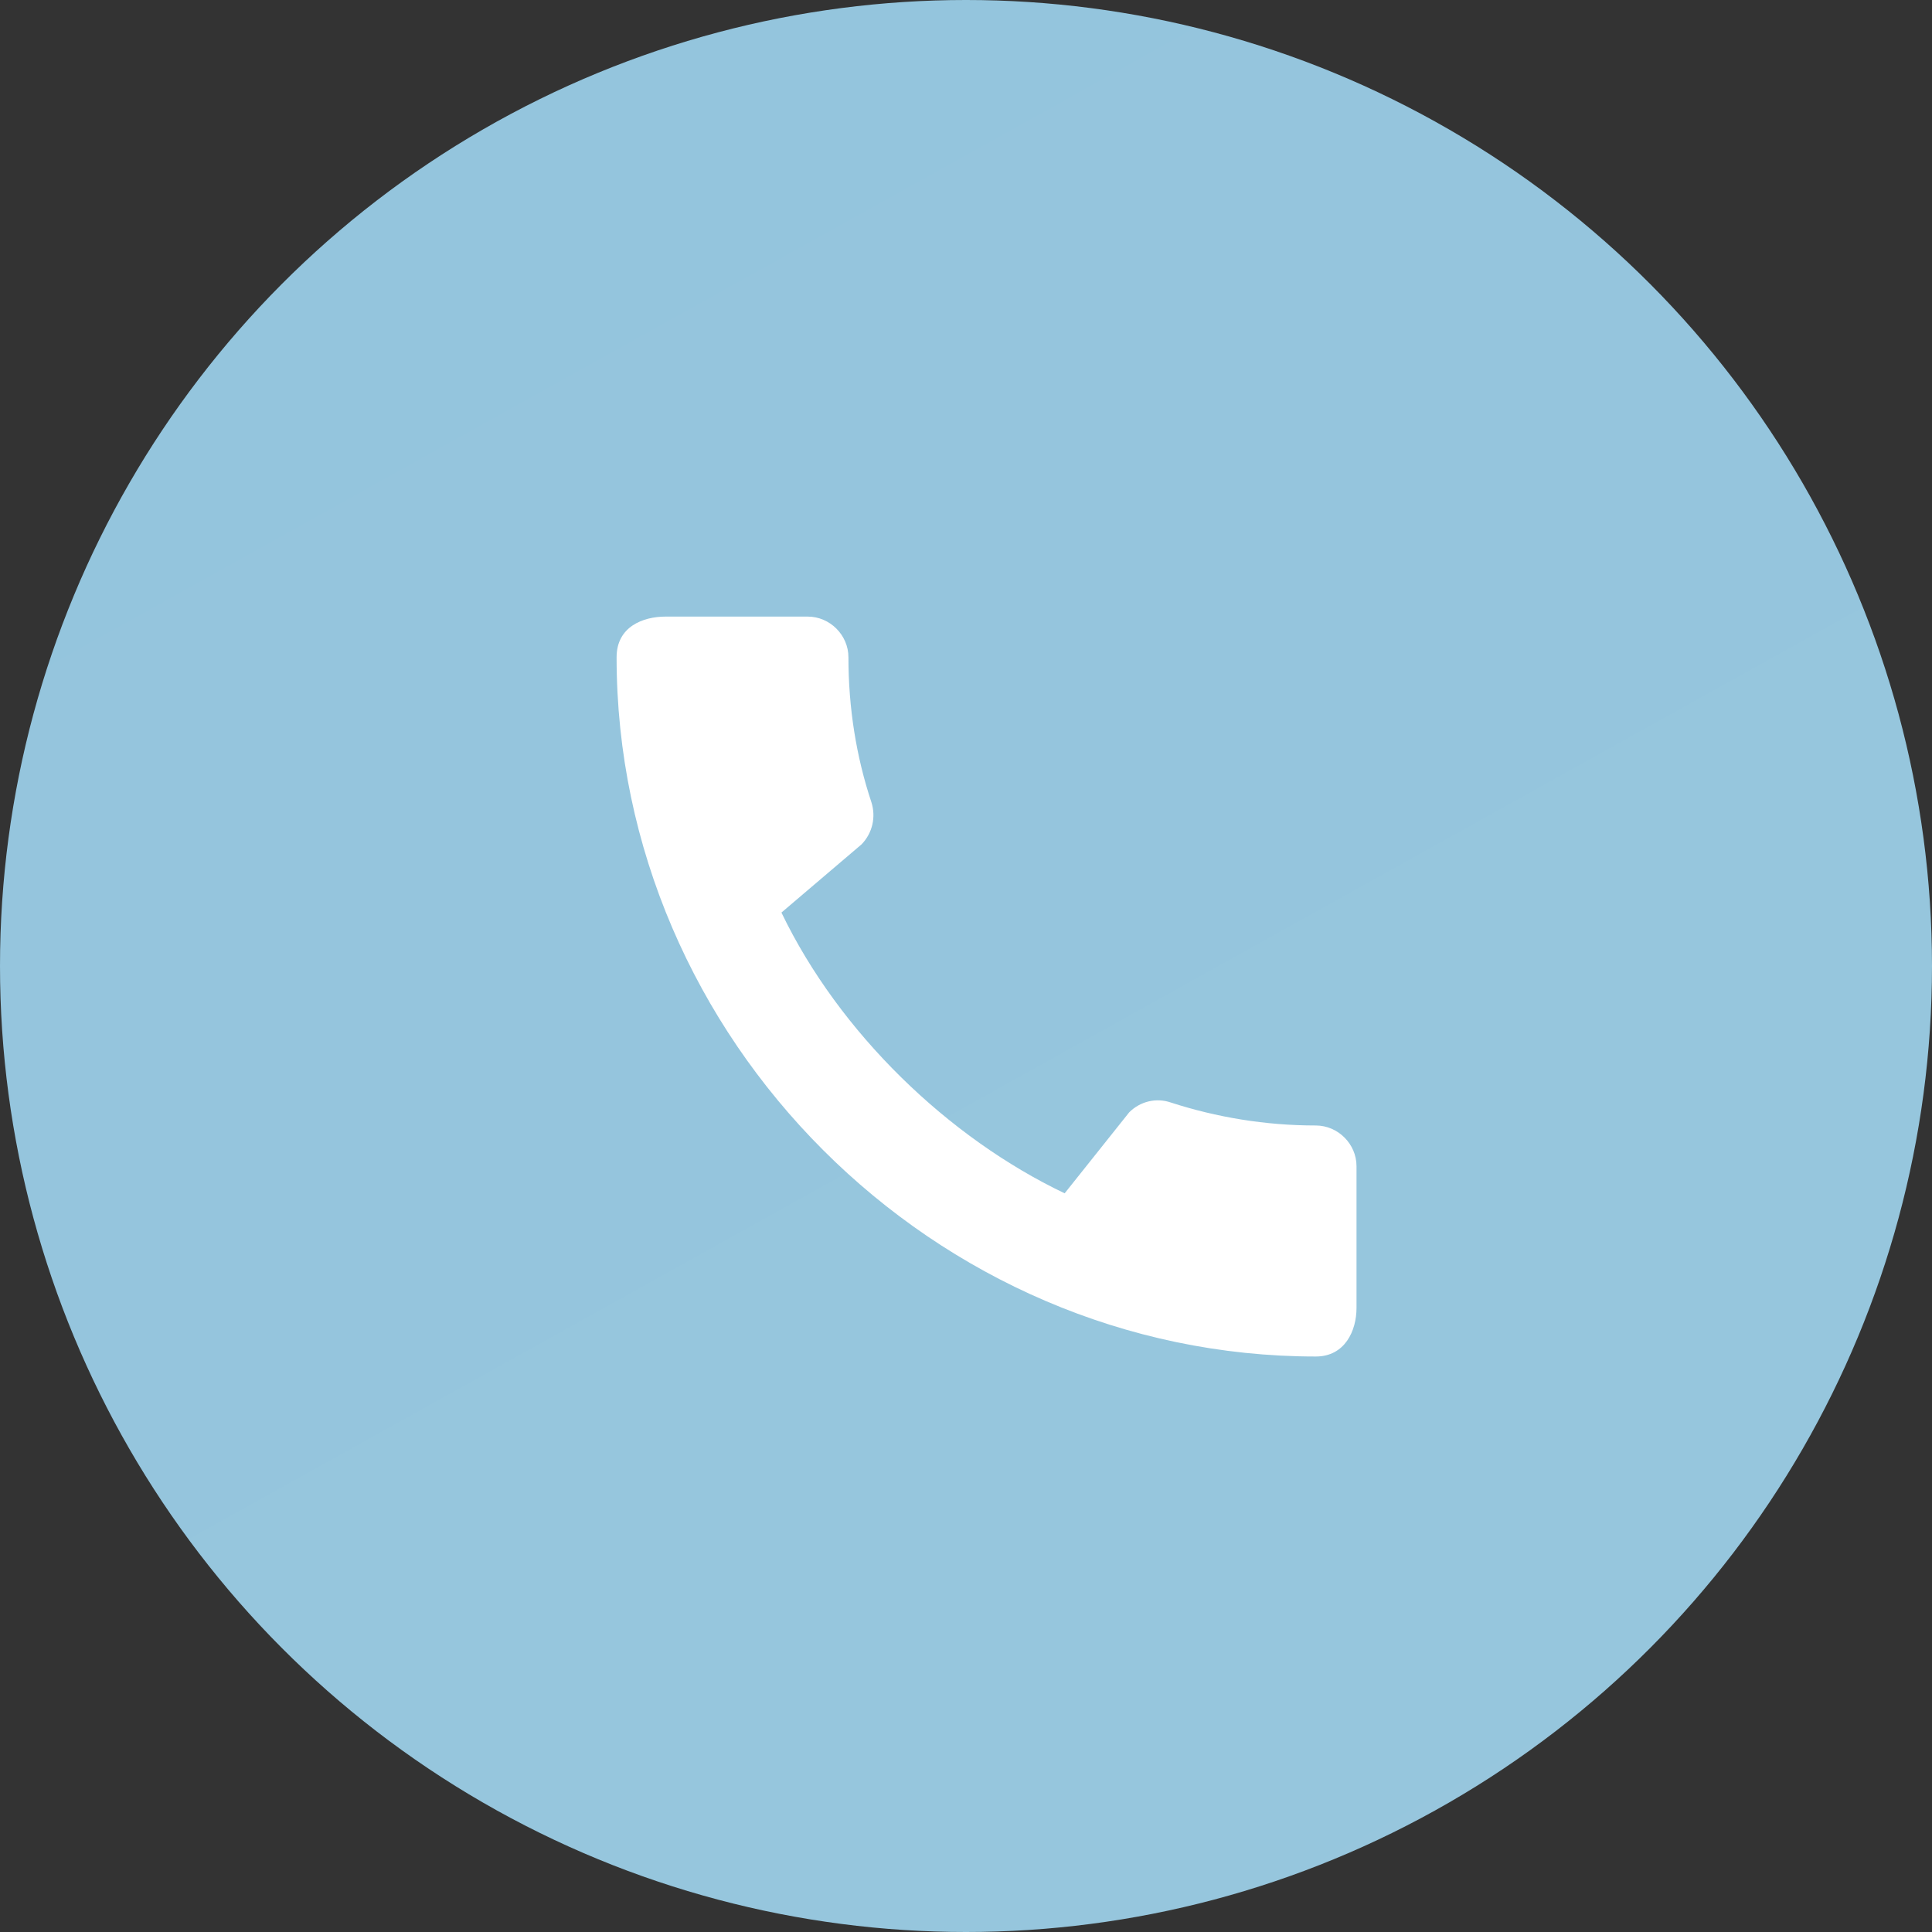
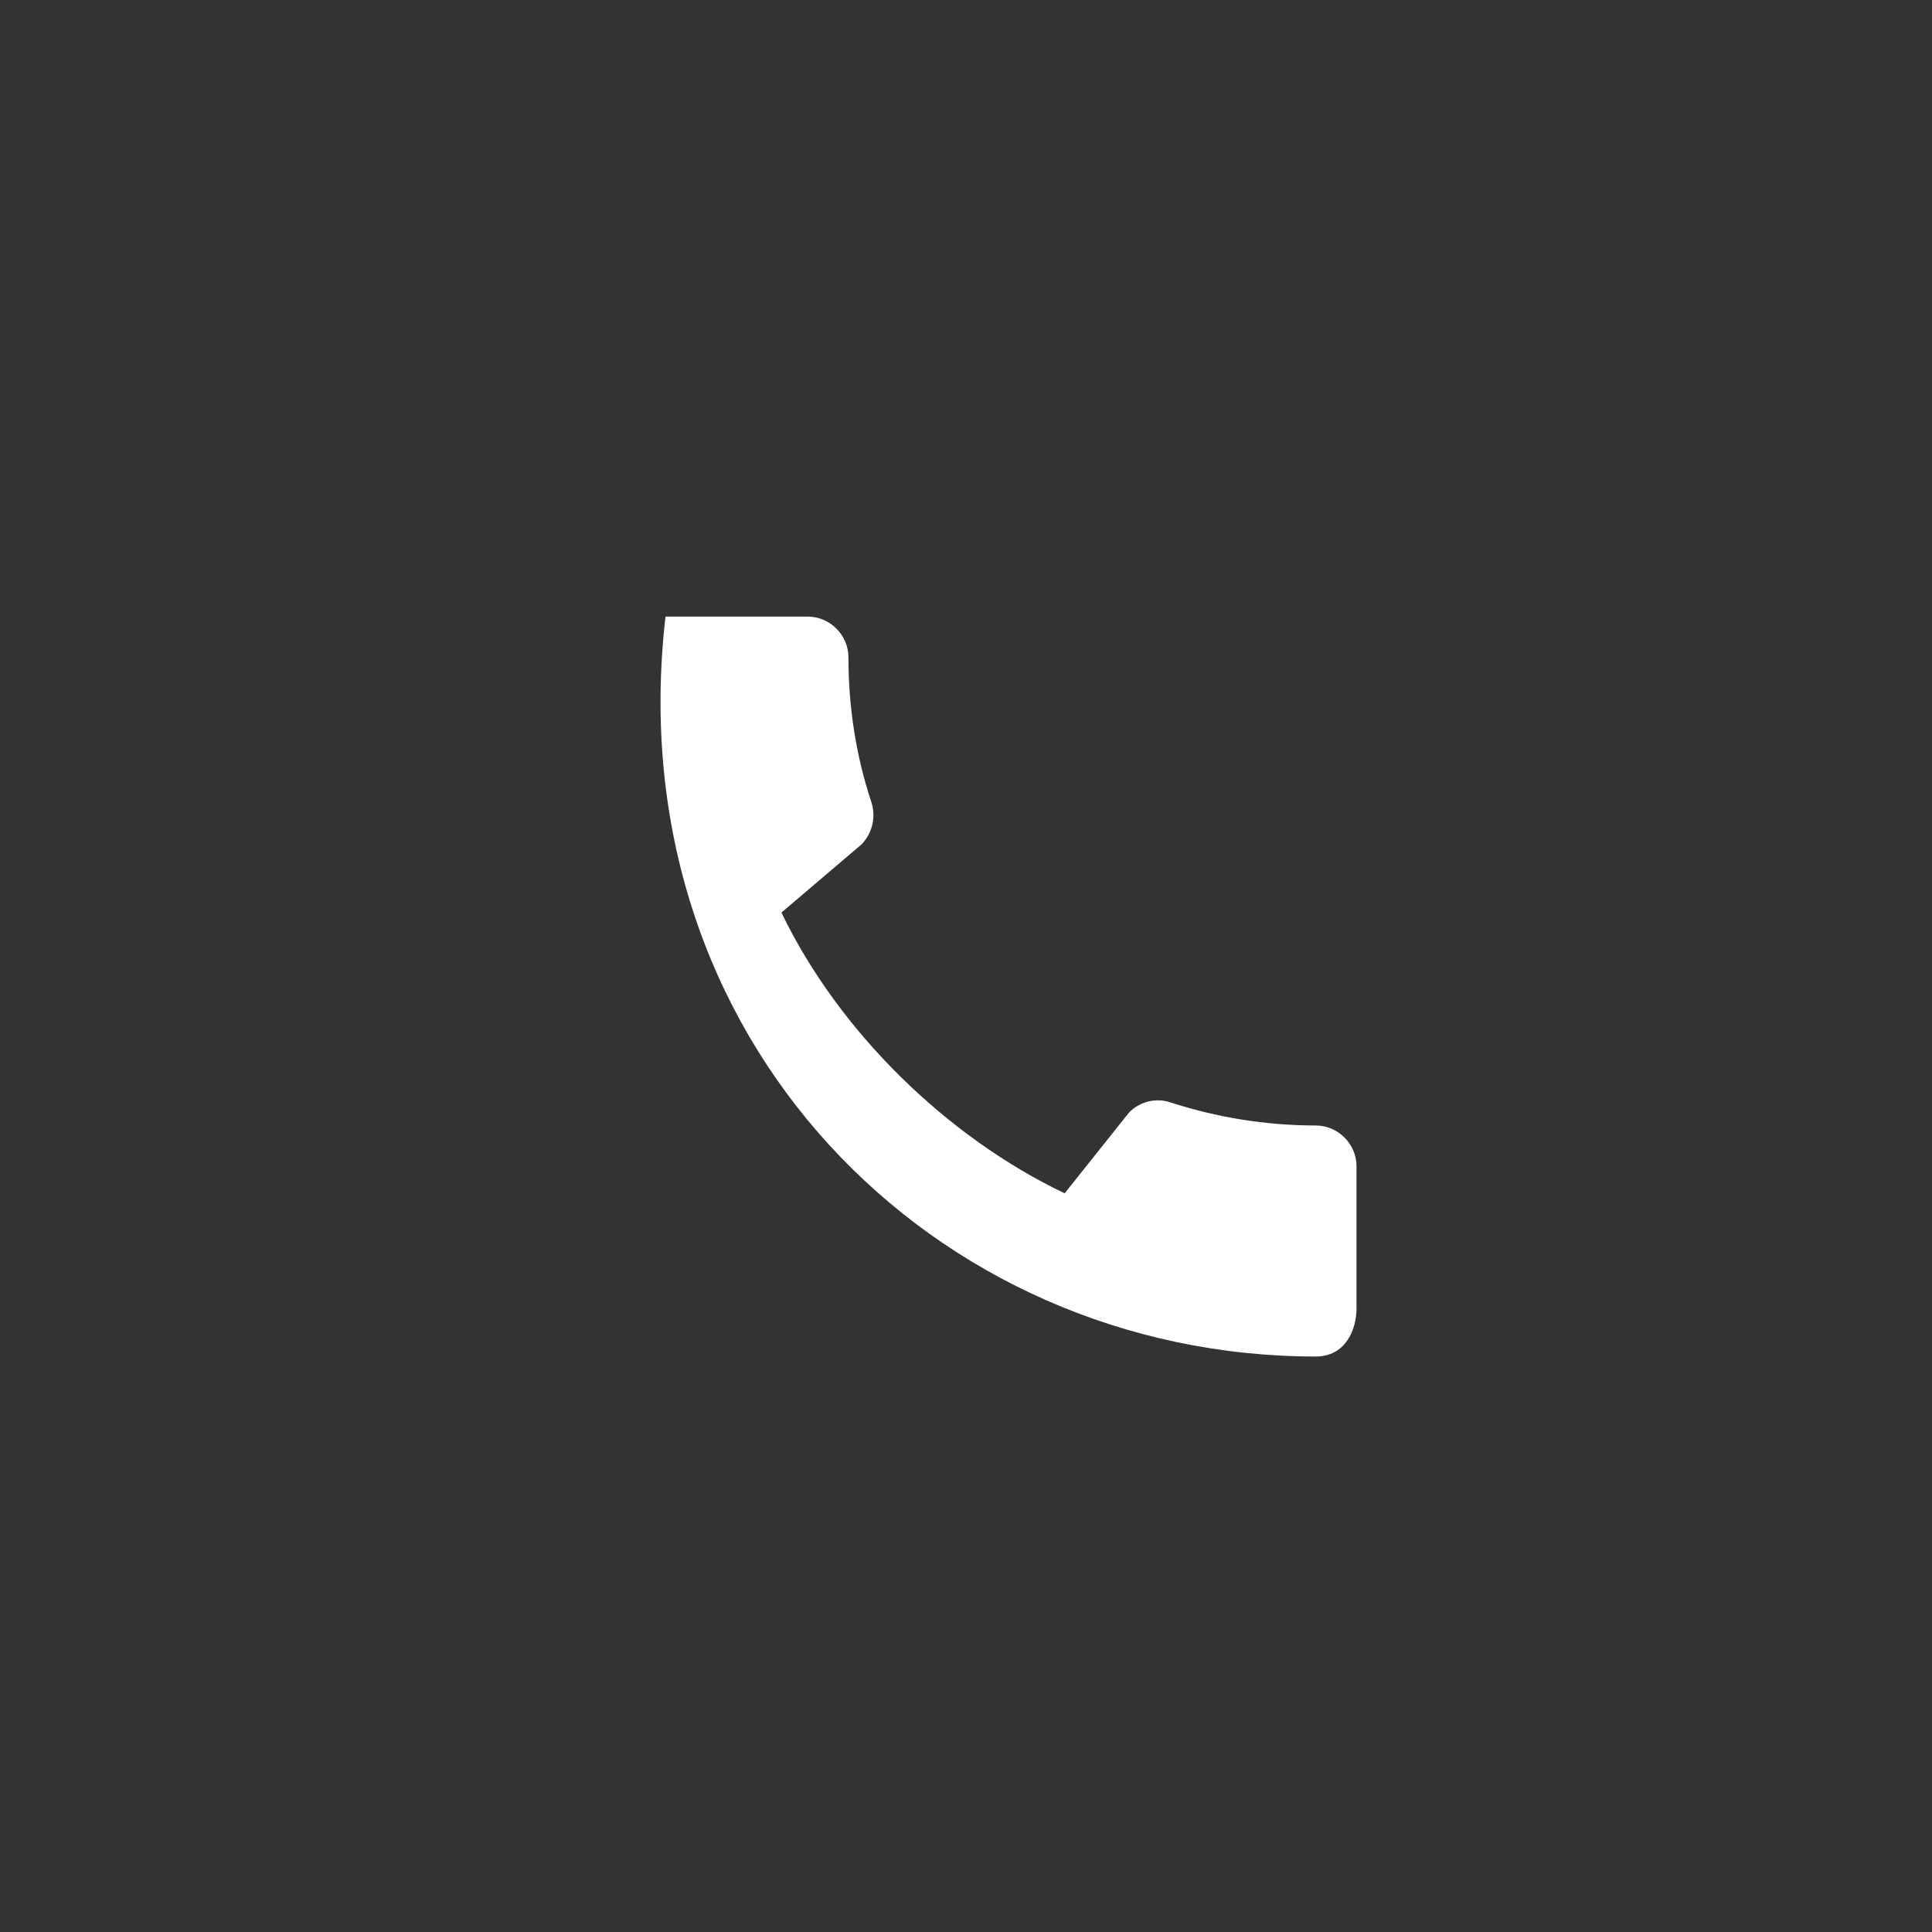
<svg xmlns="http://www.w3.org/2000/svg" width="47" height="47" viewBox="0 0 47 47" fill="none">
  <rect x="0" y="0" width="47" height="47" fill="#333333" stroke="none" />
-   <circle cx="23.5" cy="23.5" r="23.5" fill="url(#paint0_linear_130_251)" />
-   <path d="M32.01 27.38C30.78 27.38 29.59 27.18 28.48 26.82C28.13 26.7 27.74 26.79 27.47 27.06L25.9 29.03C23.07 27.68 20.42 25.13 19.01 22.2L20.96 20.54C21.23 20.26 21.31 19.87 21.2 19.52C20.83 18.41 20.64 17.22 20.64 15.99C20.64 15.45 20.19 15 19.65 15H16.19C15.65 15 15 15.24 15 15.99C15 25.28 22.73 33 32.01 33C32.72 33 33 32.37 33 31.82V28.37C33 27.83 32.55 27.38 32.01 27.38Z" fill="white" />
+   <path d="M32.01 27.38C30.78 27.38 29.59 27.18 28.48 26.82C28.13 26.7 27.74 26.79 27.47 27.06L25.9 29.03C23.07 27.68 20.42 25.13 19.01 22.2L20.96 20.54C21.23 20.26 21.31 19.87 21.2 19.52C20.83 18.41 20.64 17.22 20.64 15.99C20.64 15.45 20.19 15 19.65 15H16.19C15 25.28 22.73 33 32.01 33C32.72 33 33 32.37 33 31.82V28.37C33 27.83 32.55 27.38 32.01 27.38Z" fill="white" />
  <defs>
    <linearGradient id="paint0_linear_130_251" x1="9.5" y1="1.09222e-06" x2="39" y2="53" gradientUnits="userSpaceOnUse">
      <stop stop-color="#94C5DD" />
      <stop offset="1" stop-color="#97C6DD" />
    </linearGradient>
  </defs>
</svg>